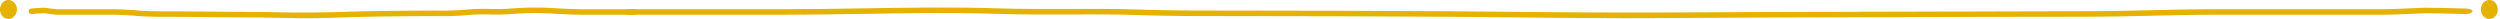
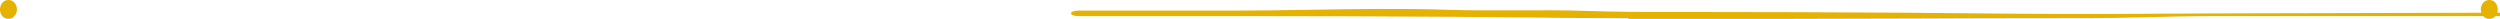
<svg xmlns="http://www.w3.org/2000/svg" width="1000" height="7.538" viewBox="0 0 1000 7.538">
  <defs>
    <clipPath id="a">
      <rect width="1000" height="7.538" fill="#e5b200" />
    </clipPath>
  </defs>
  <g clip-path="url(#a)">
-     <path d="M117.953,5.907c-3.318,0-6.623-.068-9.932-.138-9.208-.2-18.5-.171-27.759-.279-5.933-.068-11.866-.138-17.81-.138h-.387c-3.495,0-7.134,0-10.714-.277-3.7-.29-7.324-.552-11.033-.552h-21.8A31.95,31.95,0,0,1,15,4.147c-.714-.1-1.525-.213-1.74-.213-1.4,0-2.464.092-3.59.185-.529.046-1.062.09-1.63.125A1.028,1.028,0,0,1,7.009,3.205a1.06,1.06,0,0,1,.926-1.16c.555-.035,1.075-.077,1.593-.123,1.114-.094,2.264-.189,3.737-.189a19.143,19.143,0,0,1,1.983.229c1.144.158,2.566.358,3.267.36h21.8c3.773,0,7.437.261,11.173.556,3.511.272,6.952.279,10.575.273h.387c5.951,0,11.89.068,17.83.138,9.267.106,18.565.081,27.777.277,7.946.167,16.042.092,23.841-.161,2.875-.092,5.751-.185,8.64-.242,9.6-.193,19.032-.288,28.052-.288h1.457a113.653,113.653,0,0,0,12.136-.411,80.906,80.906,0,0,1,9.5-.259,83.46,83.46,0,0,0,8.985-.218,122.914,122.914,0,0,1,18.048,0c3.374.167,6.863.339,10.288.339H249.18a1.045,1.045,0,0,1,.981,1.1,1.047,1.047,0,0,1-.981,1.1H229.007c-3.467,0-6.98-.172-10.375-.339a121.961,121.961,0,0,0-17.79,0,83.083,83.083,0,0,1-9.177.226,80.681,80.681,0,0,0-9.3.25,114.478,114.478,0,0,1-12.323.42l-1.455,0c-9.008,0-18.434.1-28.016.288-2.88.057-5.751.15-8.62.244-4.576.147-9.31.3-14,.3" transform="translate(4.474 1.373)" fill="#e5b200" />
    <path d="M5.11,7.041A3.3,3.3,0,0,1,.537,5.892,4.287,4.287,0,0,1,1.319.717a3.268,3.268,0,0,1,4.656.6A4.1,4.1,0,0,1,5.11,7.041" transform="translate(0 0)" fill="#e5b200" />
-     <path d="M554.325,5.906c-14.277,0-28.684-.152-42.607-.3q-13.106-.14-26.246-.244c-29.158-.189-57.847-.288-85.265-.288l-4.428,0c-12.262.017-25.019.013-37.506-.42-9.325-.323-18.97-.284-28.3-.25-9.151.039-18.631.073-27.931-.226-18.032-.58-36.384-.284-54.142,0-10.338.167-21.024.339-31.582.339h-61.4c-1.651,0-2.987-.494-2.987-1.1s1.337-1.1,2.987-1.1h61.4c10.427,0,21.044-.172,31.317-.339,17.953-.286,36.5-.591,54.925,0,9.016.29,18.332.251,27.348.218,9.48-.04,19.284-.075,28.928.259,12.2.422,24.754.422,36.937.411h4.433c27.452,0,56.172.1,85.375.288q13.187.085,26.305.242c23.732.253,48.377.328,72.558.161,28.046-.2,56.336-.169,84.537-.277q27.116-.1,54.271-.138h1.177c10.492-.007,21.493,0,32.19-.273,11.365-.3,22.515-.556,34-.556h66.365c2.129,0,6.458-.2,9.934-.36,3.2-.149,5.057-.229,6.044-.229,4.483,0,7.989.1,11.38.189,1.571.046,3.151.088,4.837.123,1.651.033,2.907.552,2.818,1.16s-1.521,1.1-3.152,1.039c-1.73-.035-3.346-.079-4.957-.125-3.431-.094-6.667-.185-10.926-.185-.658,0-3.127.114-5.306.213-3.83.178-8.163.376-10.667.376H790.62c-11.29,0-22.331.262-33.586.552-10.9.279-21.972.283-32.6.277h-1.177q-27.138,0-54.207.138c-28.191.108-56.466.083-84.492.279-10.068.07-20.127.138-30.23.138" transform="translate(97.002 1.373)" fill="#e5b200" />
+     <path d="M554.325,5.906c-14.277,0-28.684-.152-42.607-.3q-13.106-.14-26.246-.244c-29.158-.189-57.847-.288-85.265-.288l-4.428,0h-61.4c-1.651,0-2.987-.494-2.987-1.1s1.337-1.1,2.987-1.1h61.4c10.427,0,21.044-.172,31.317-.339,17.953-.286,36.5-.591,54.925,0,9.016.29,18.332.251,27.348.218,9.48-.04,19.284-.075,28.928.259,12.2.422,24.754.422,36.937.411h4.433c27.452,0,56.172.1,85.375.288q13.187.085,26.305.242c23.732.253,48.377.328,72.558.161,28.046-.2,56.336-.169,84.537-.277q27.116-.1,54.271-.138h1.177c10.492-.007,21.493,0,32.19-.273,11.365-.3,22.515-.556,34-.556h66.365c2.129,0,6.458-.2,9.934-.36,3.2-.149,5.057-.229,6.044-.229,4.483,0,7.989.1,11.38.189,1.571.046,3.151.088,4.837.123,1.651.033,2.907.552,2.818,1.16s-1.521,1.1-3.152,1.039c-1.73-.035-3.346-.079-4.957-.125-3.431-.094-6.667-.185-10.926-.185-.658,0-3.127.114-5.306.213-3.83.178-8.163.376-10.667.376H790.62c-11.29,0-22.331.262-33.586.552-10.9.279-21.972.283-32.6.277h-1.177q-27.138,0-54.207.138c-28.191.108-56.466.083-84.492.279-10.068.07-20.127.138-30.23.138" transform="translate(97.002 1.373)" fill="#e5b200" />
    <path d="M304.87,7.041a3.3,3.3,0,0,0,4.571-1.149A4.285,4.285,0,0,0,308.66.717a3.268,3.268,0,0,0-4.656.6,4.1,4.1,0,0,0,.867,5.724" transform="translate(689.127 0)" fill="#e5b200" />
  </g>
</svg>